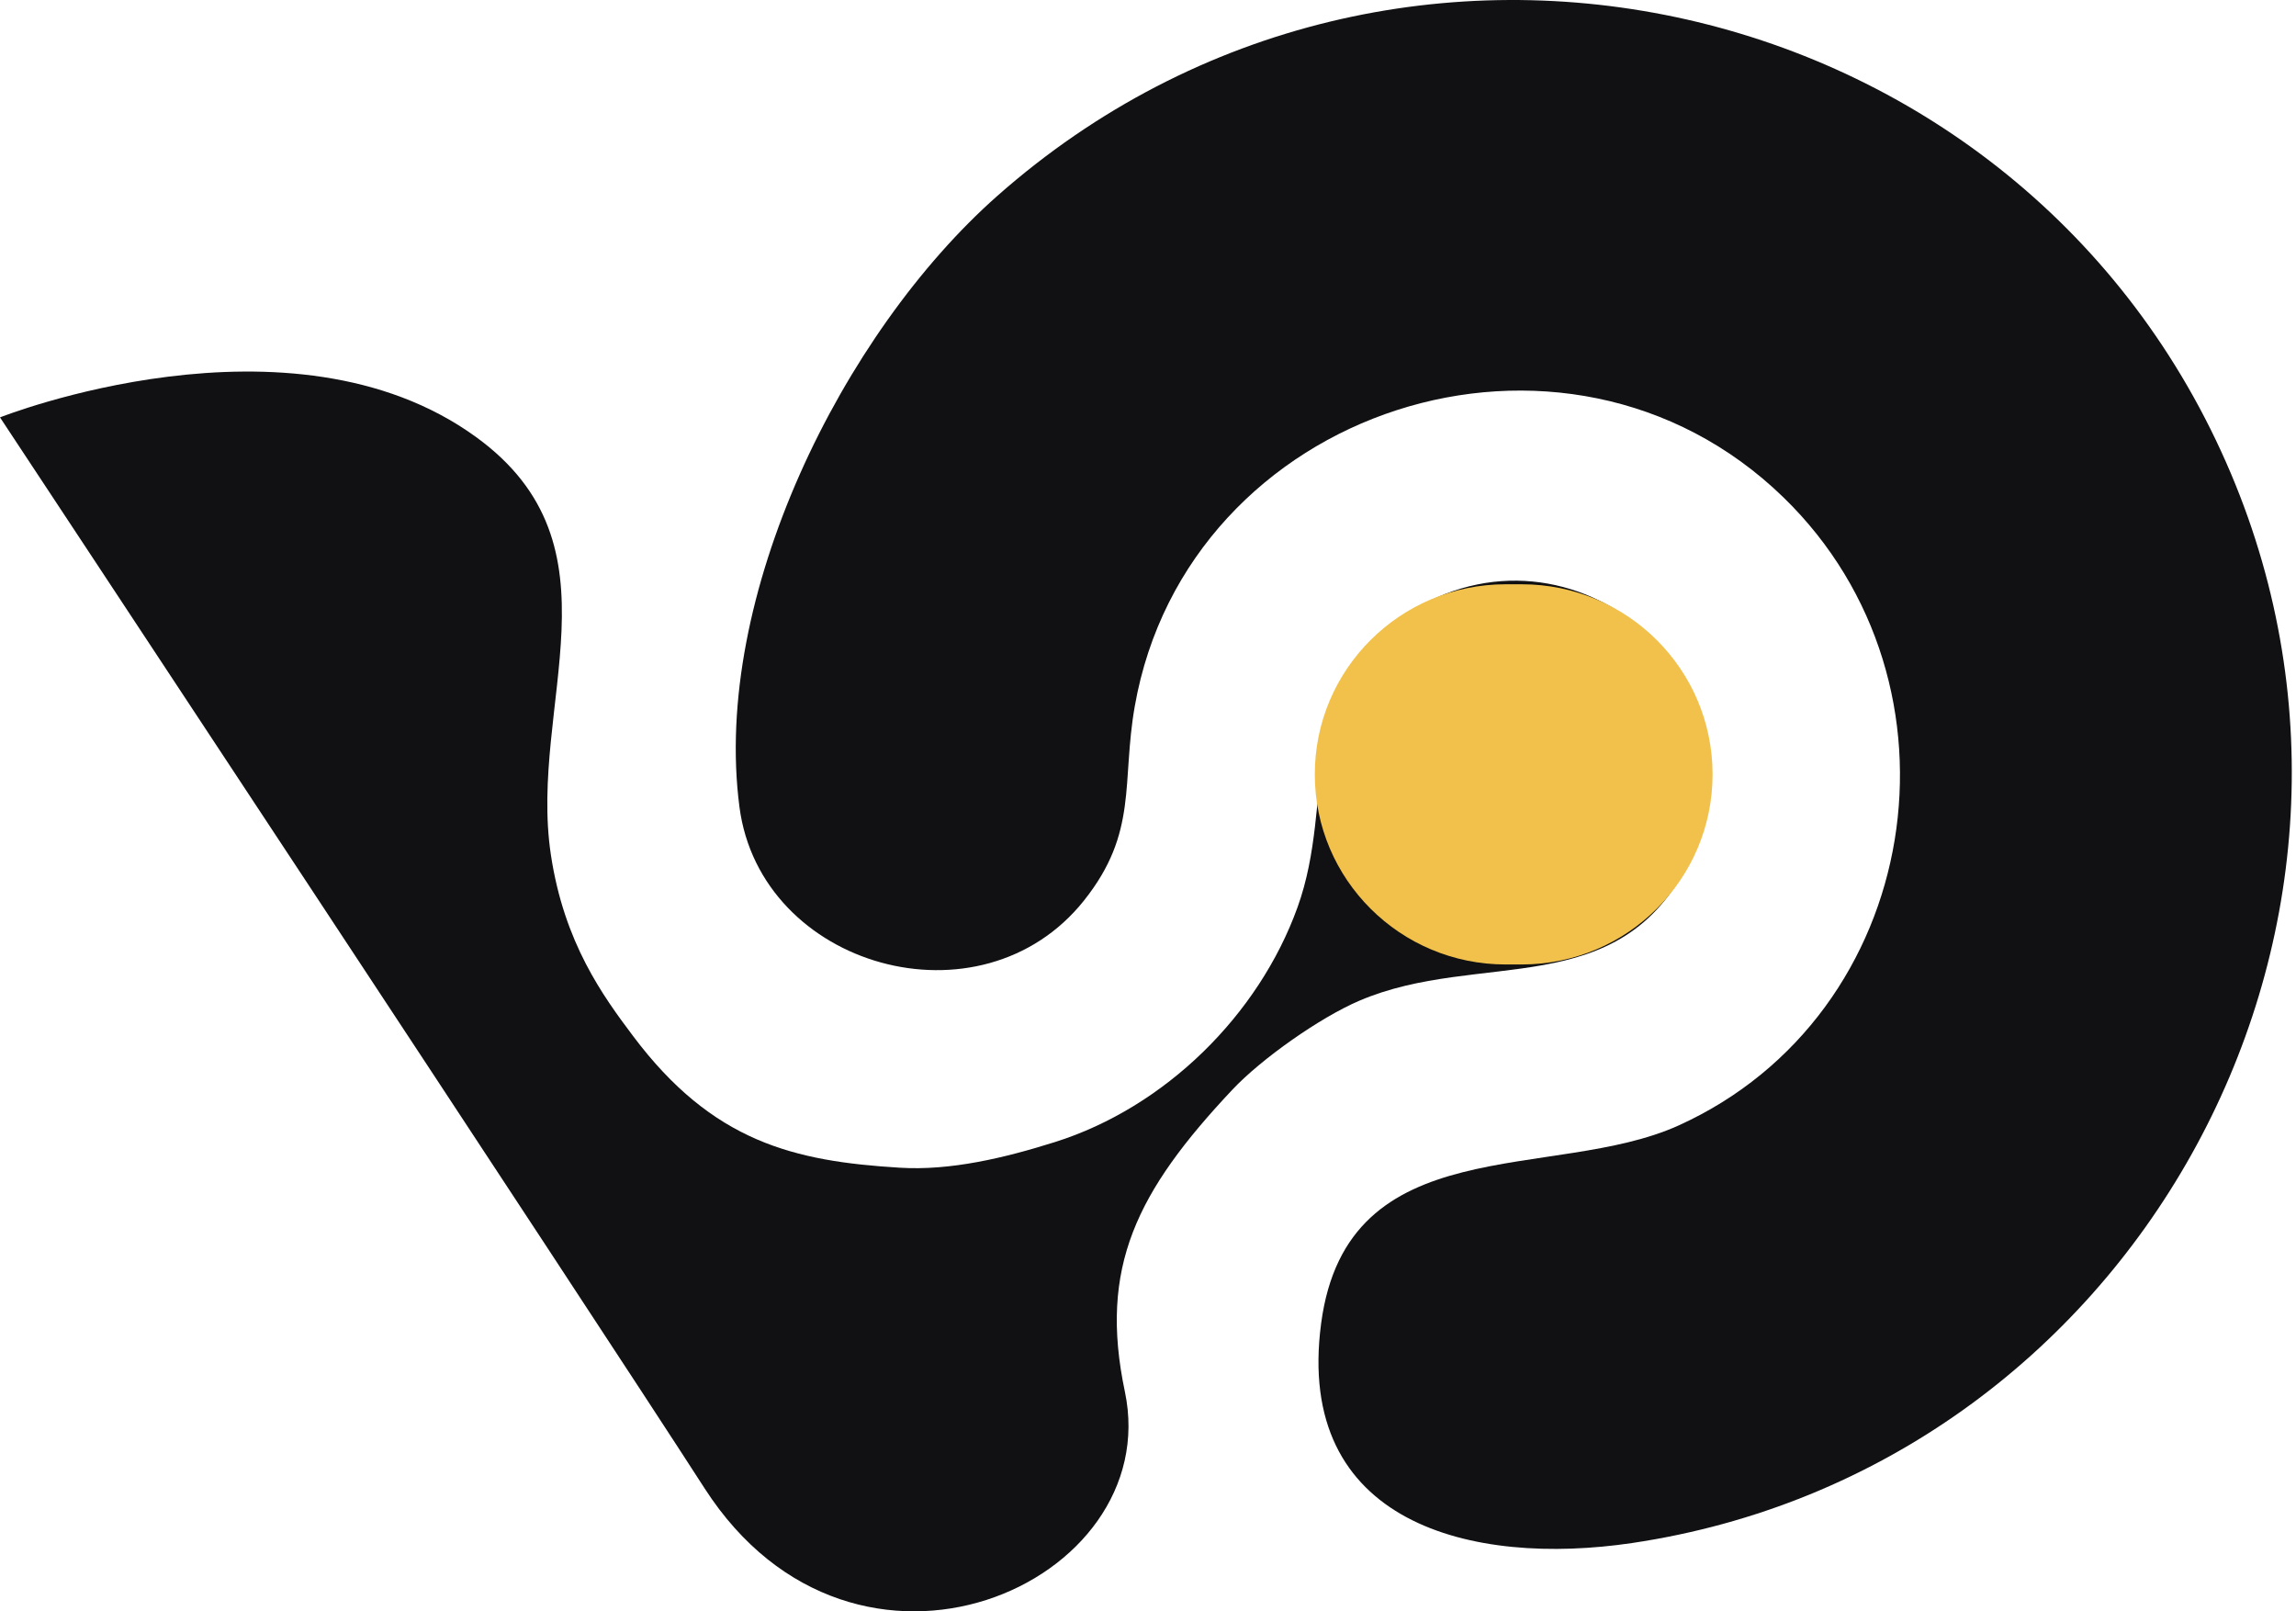
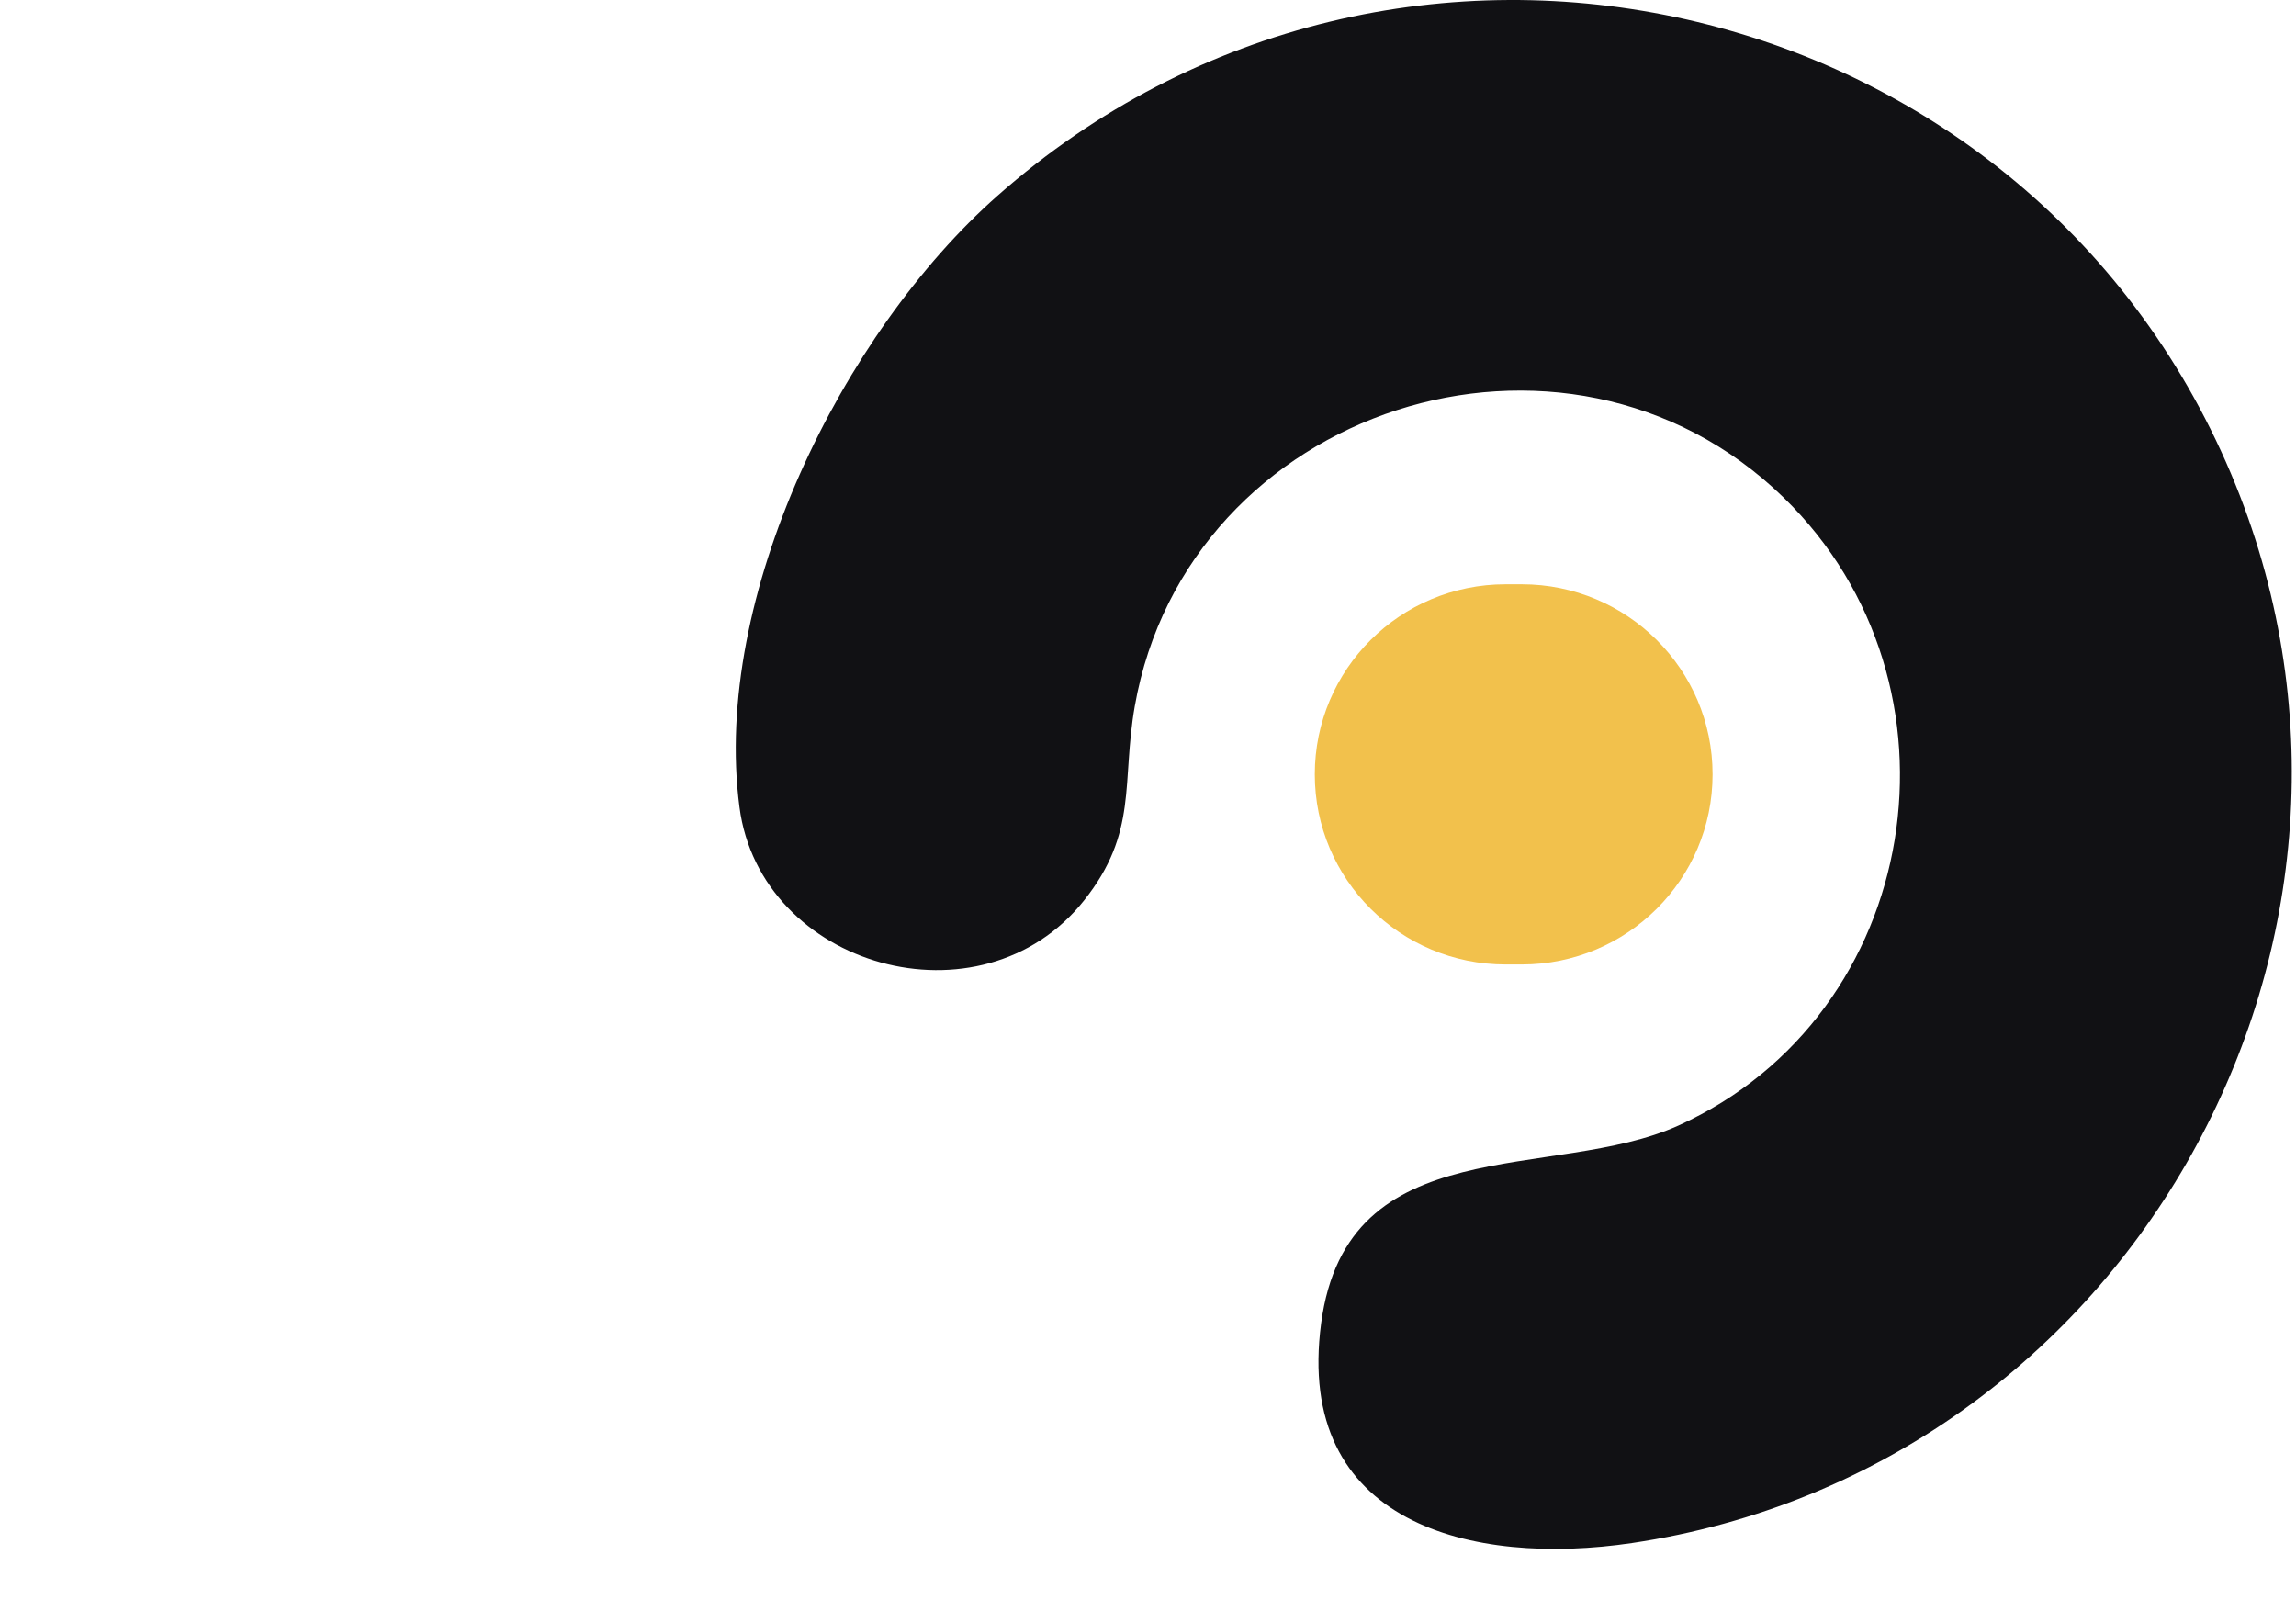
<svg xmlns="http://www.w3.org/2000/svg" width="57" height="40" viewBox="0 0 57 40" fill="none">
  <path d="M44.282 12.353C49.045 16.986 47.734 25.194 41.671 27.939C38.56 29.347 33.448 27.991 32.799 32.846C32.134 37.828 36.542 38.894 40.523 38.303C52.877 36.466 60.243 23.252 55.386 11.759C50.271 -0.342 34.682 -3.907 24.759 4.863C20.906 8.271 17.673 14.819 18.358 20.035C18.879 24.017 24.354 25.569 26.913 22.352C28.261 20.659 27.837 19.43 28.172 17.53C29.475 10.124 38.846 7.064 44.282 12.353Z" fill="#111114" />
-   <path d="M0 10.361C0 10.361 14.702 32.613 17.494 36.949C21.234 42.754 28.933 39.324 27.926 34.546C27.275 31.456 28.218 29.578 30.591 27.054C31.314 26.284 32.77 25.259 33.746 24.842C36.737 23.561 40.217 24.92 41.955 21.352C44.098 16.958 39.052 12.509 34.88 15.265C32.102 17.099 33.177 19.844 32.213 22.52C31.248 25.199 28.922 27.488 26.194 28.349C24.932 28.747 23.59 29.065 22.337 28.987C19.717 28.827 17.694 28.355 15.714 25.715C14.976 24.732 14.006 23.412 13.676 21.219C13.114 17.488 15.562 13.562 11.816 10.847C7.208 7.503 0 10.361 0 10.361Z" fill="#111114" />
  <path d="M37.778 23.942H37.379C34.761 23.942 32.641 21.83 32.641 19.223C32.641 16.616 34.761 14.504 37.379 14.504H37.778C40.395 14.504 42.516 16.616 42.516 19.223C42.516 21.83 40.395 23.942 37.778 23.942Z" fill="#F2C14C" />
</svg>